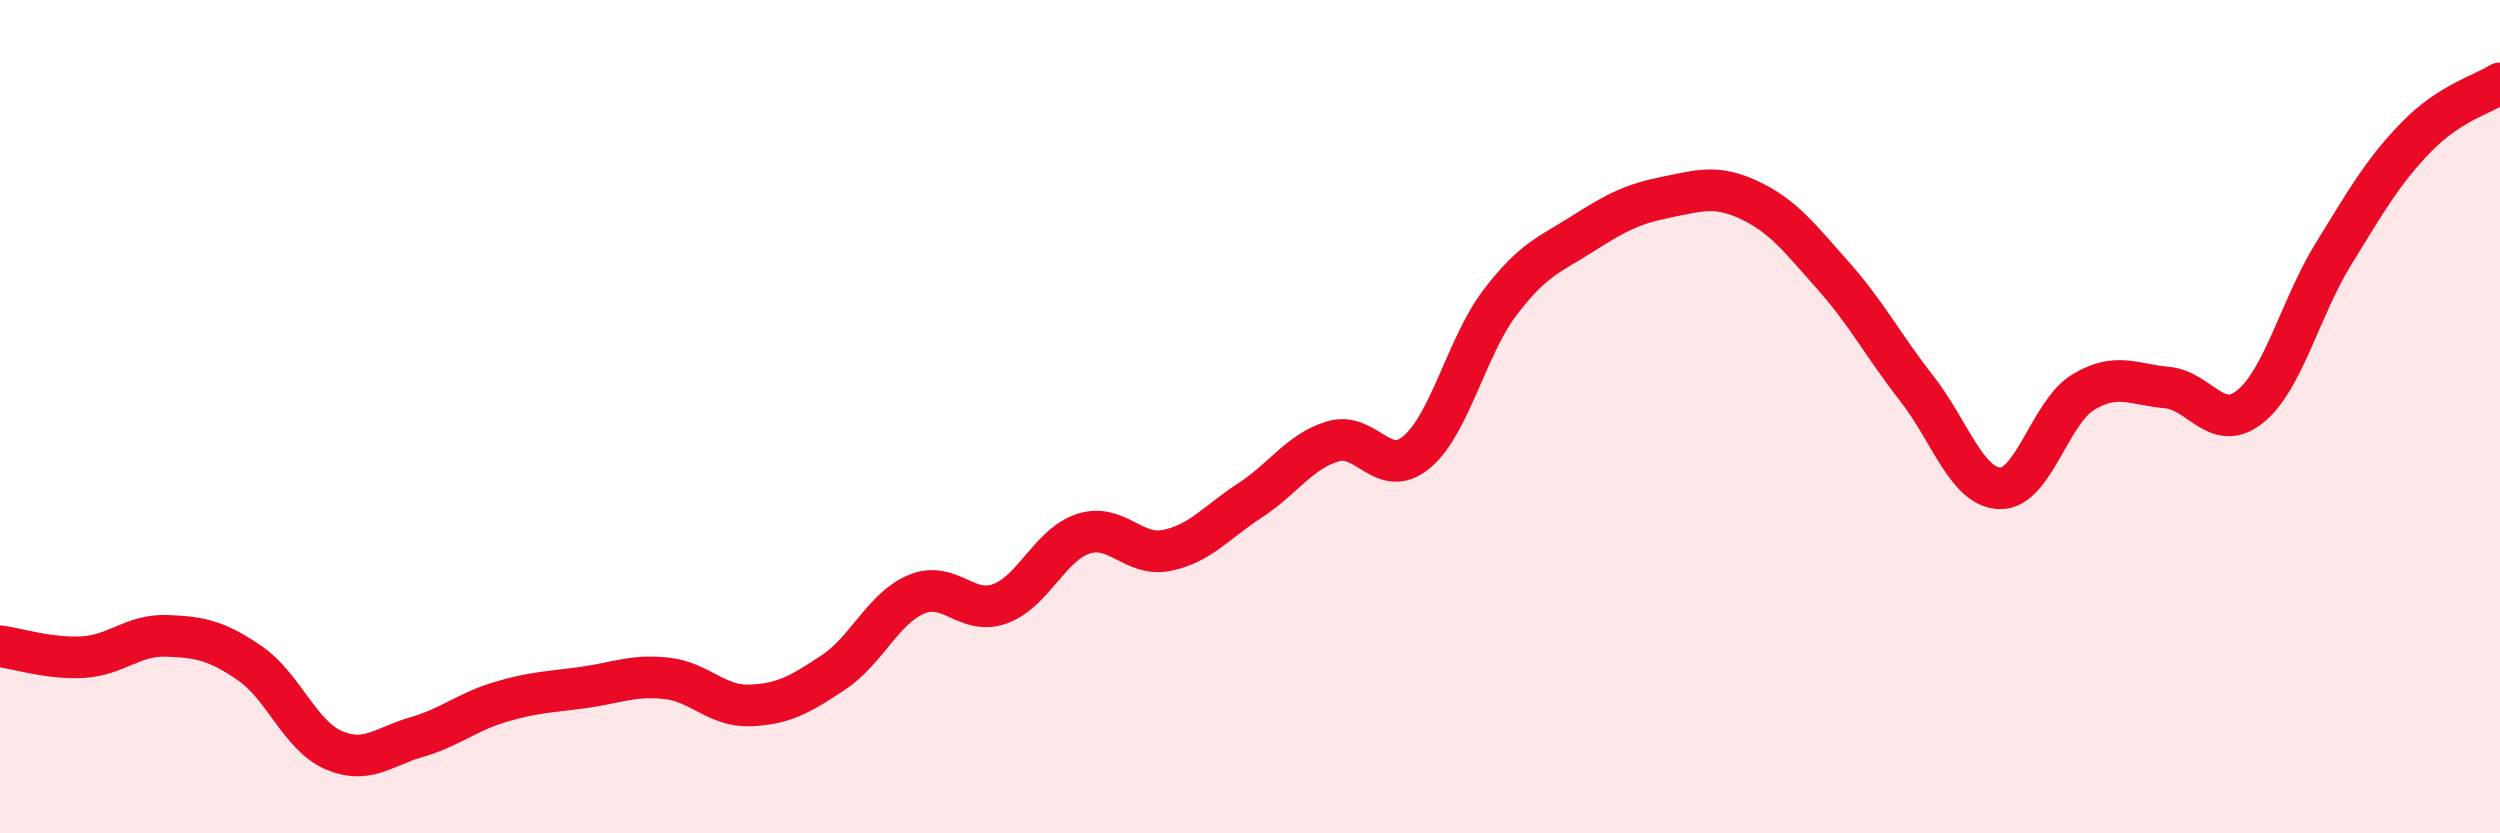
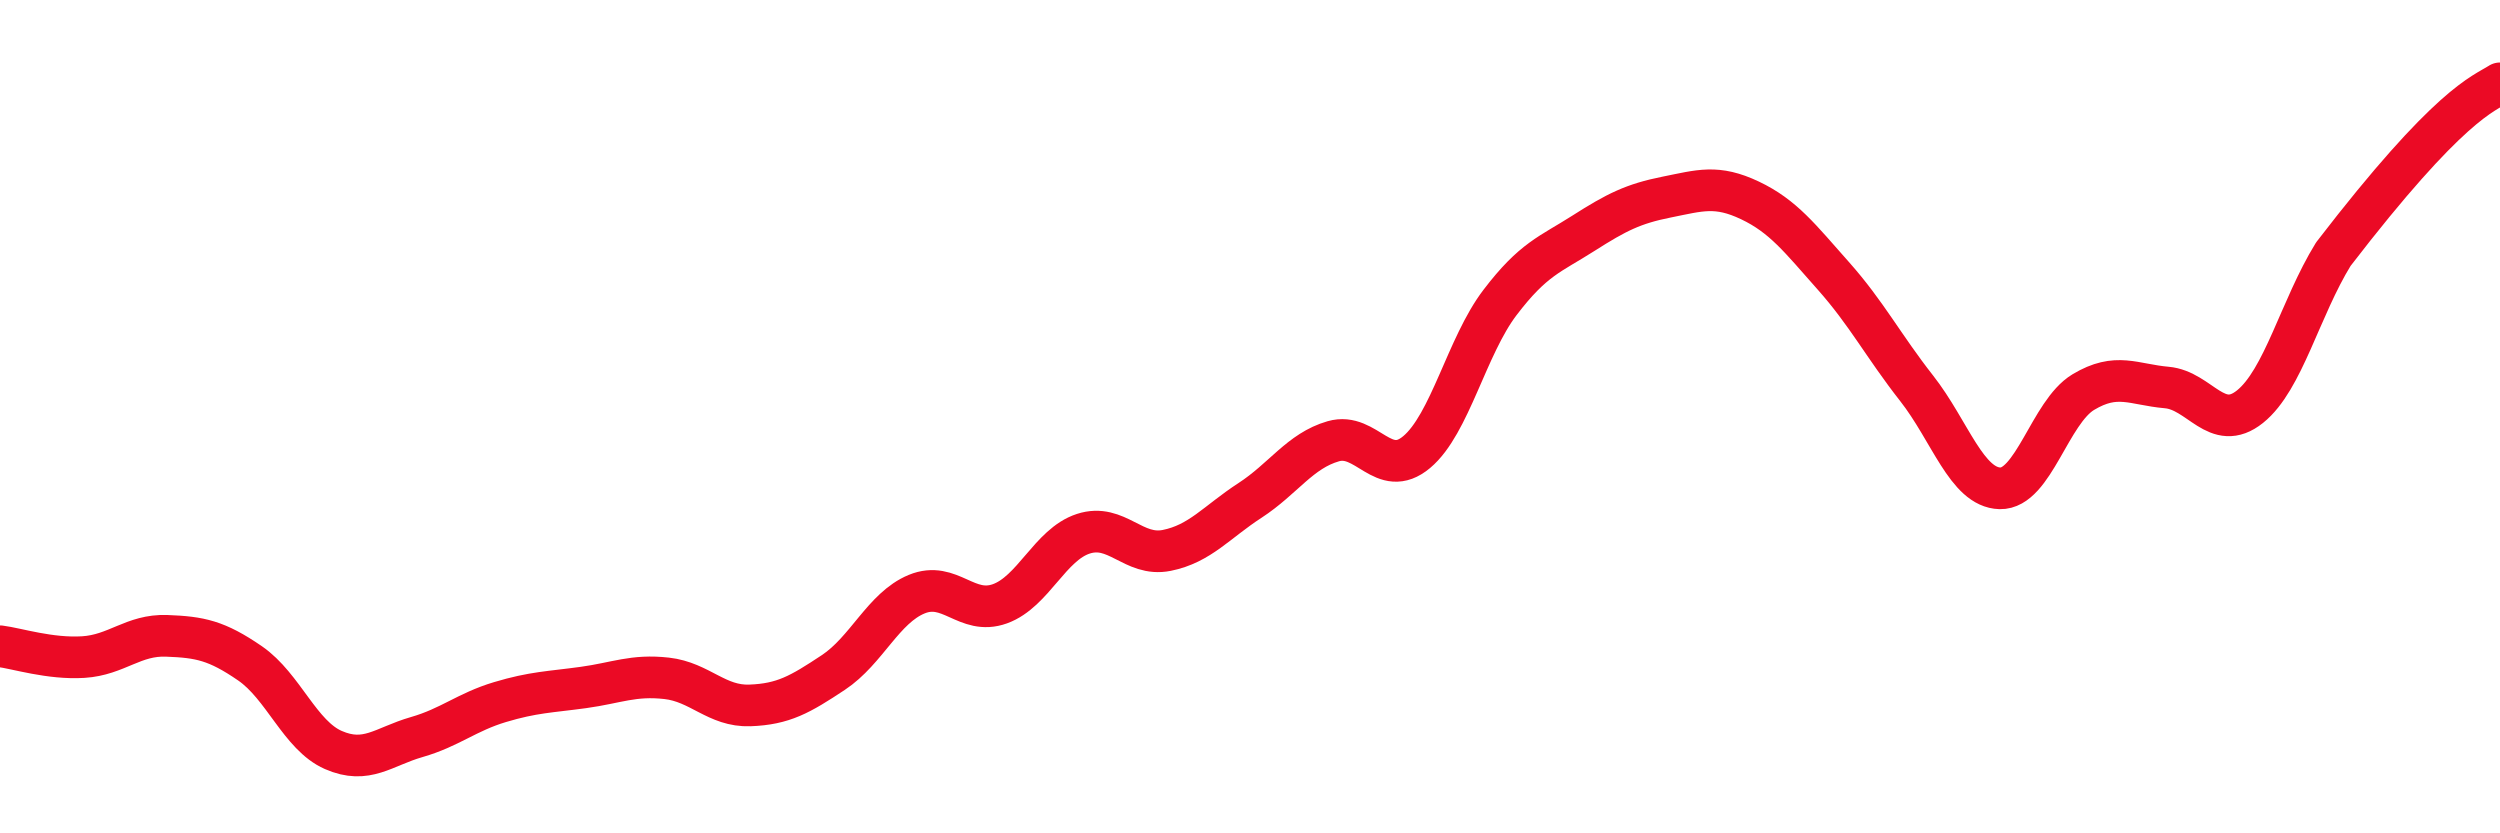
<svg xmlns="http://www.w3.org/2000/svg" width="60" height="20" viewBox="0 0 60 20">
-   <path d="M 0,15.51 C 0.4,15.56 1.2,15.82 2,15.77 C 2.8,15.72 3.2,15.23 4,15.26 C 4.8,15.29 5.2,15.37 6,15.92 C 6.8,16.47 7.2,17.65 8,18 C 8.8,18.35 9.2,17.92 10,17.69 C 10.8,17.46 11.2,17.09 12,16.85 C 12.8,16.61 13.2,16.61 14,16.5 C 14.8,16.39 15.2,16.19 16,16.28 C 16.8,16.37 17.2,16.96 18,16.93 C 18.8,16.9 19.2,16.67 20,16.14 C 20.8,15.61 21.2,14.59 22,14.26 C 22.8,13.93 23.2,14.78 24,14.49 C 24.8,14.2 25.2,13.07 26,12.81 C 26.8,12.55 27.2,13.37 28,13.21 C 28.8,13.05 29.2,12.53 30,12.01 C 30.8,11.49 31.2,10.82 32,10.59 C 32.8,10.36 33.2,11.52 34,10.85 C 34.8,10.18 35.2,8.31 36,7.26 C 36.8,6.21 37.2,6.11 38,5.6 C 38.8,5.09 39.2,4.89 40,4.73 C 40.8,4.57 41.2,4.43 42,4.81 C 42.8,5.19 43.2,5.72 44,6.62 C 44.8,7.52 45.2,8.3 46,9.32 C 46.8,10.34 47.2,11.7 48,11.72 C 48.8,11.74 49.2,9.89 50,9.41 C 50.8,8.93 51.2,9.23 52,9.3 C 52.8,9.37 53.2,10.4 54,9.76 C 54.8,9.12 55.2,7.4 56,6.1 C 56.8,4.8 57.2,4.1 58,3.28 C 58.8,2.46 59.6,2.26 60,2L60 20L0 20Z" fill="#EB0A25" opacity="0.1" stroke-linecap="round" stroke-linejoin="round" />
-   <path d="M 0,15.51 C 0.4,15.56 1.2,15.82 2,15.77 C 2.8,15.72 3.2,15.23 4,15.26 C 4.8,15.29 5.2,15.37 6,15.92 C 6.8,16.47 7.2,17.65 8,18 C 8.8,18.35 9.2,17.92 10,17.69 C 10.8,17.46 11.2,17.09 12,16.85 C 12.8,16.61 13.2,16.61 14,16.5 C 14.8,16.39 15.2,16.19 16,16.28 C 16.8,16.37 17.2,16.96 18,16.93 C 18.8,16.9 19.2,16.67 20,16.14 C 20.8,15.61 21.2,14.59 22,14.26 C 22.8,13.93 23.2,14.78 24,14.49 C 24.8,14.2 25.2,13.07 26,12.81 C 26.8,12.55 27.2,13.37 28,13.21 C 28.8,13.05 29.2,12.53 30,12.01 C 30.8,11.49 31.2,10.82 32,10.59 C 32.8,10.36 33.2,11.52 34,10.85 C 34.8,10.18 35.2,8.31 36,7.26 C 36.8,6.21 37.2,6.11 38,5.6 C 38.8,5.09 39.2,4.89 40,4.73 C 40.8,4.57 41.2,4.43 42,4.81 C 42.8,5.19 43.2,5.72 44,6.62 C 44.8,7.52 45.2,8.3 46,9.32 C 46.8,10.34 47.2,11.7 48,11.72 C 48.8,11.74 49.2,9.89 50,9.41 C 50.8,8.93 51.2,9.23 52,9.3 C 52.8,9.37 53.2,10.4 54,9.76 C 54.8,9.12 55.2,7.4 56,6.1 C 56.8,4.8 57.2,4.1 58,3.28 C 58.8,2.46 59.6,2.26 60,2" stroke="#EB0A25" stroke-width="1" fill="none" stroke-linecap="round" stroke-linejoin="round" />
+   <path d="M 0,15.51 C 0.4,15.56 1.2,15.82 2,15.77 C 2.8,15.72 3.2,15.23 4,15.26 C 4.8,15.29 5.2,15.37 6,15.92 C 6.8,16.47 7.2,17.65 8,18 C 8.8,18.35 9.2,17.92 10,17.69 C 10.8,17.46 11.2,17.09 12,16.85 C 12.8,16.61 13.2,16.61 14,16.5 C 14.8,16.39 15.2,16.19 16,16.28 C 16.8,16.37 17.2,16.96 18,16.93 C 18.8,16.9 19.2,16.67 20,16.14 C 20.8,15.61 21.2,14.59 22,14.26 C 22.8,13.93 23.2,14.78 24,14.49 C 24.8,14.2 25.2,13.07 26,12.81 C 26.8,12.55 27.2,13.37 28,13.21 C 28.8,13.05 29.2,12.53 30,12.01 C 30.8,11.49 31.2,10.82 32,10.59 C 32.8,10.36 33.2,11.52 34,10.85 C 34.8,10.18 35.2,8.31 36,7.26 C 36.8,6.21 37.2,6.11 38,5.6 C 38.8,5.09 39.2,4.89 40,4.73 C 40.8,4.57 41.2,4.43 42,4.81 C 42.8,5.19 43.2,5.72 44,6.62 C 44.8,7.52 45.2,8.3 46,9.32 C 46.8,10.34 47.2,11.7 48,11.72 C 48.8,11.74 49.2,9.89 50,9.41 C 50.8,8.93 51.2,9.23 52,9.3 C 52.8,9.37 53.2,10.4 54,9.76 C 54.8,9.12 55.2,7.4 56,6.1 C 58.8,2.46 59.6,2.26 60,2" stroke="#EB0A25" stroke-width="1" fill="none" stroke-linecap="round" stroke-linejoin="round" />
</svg>